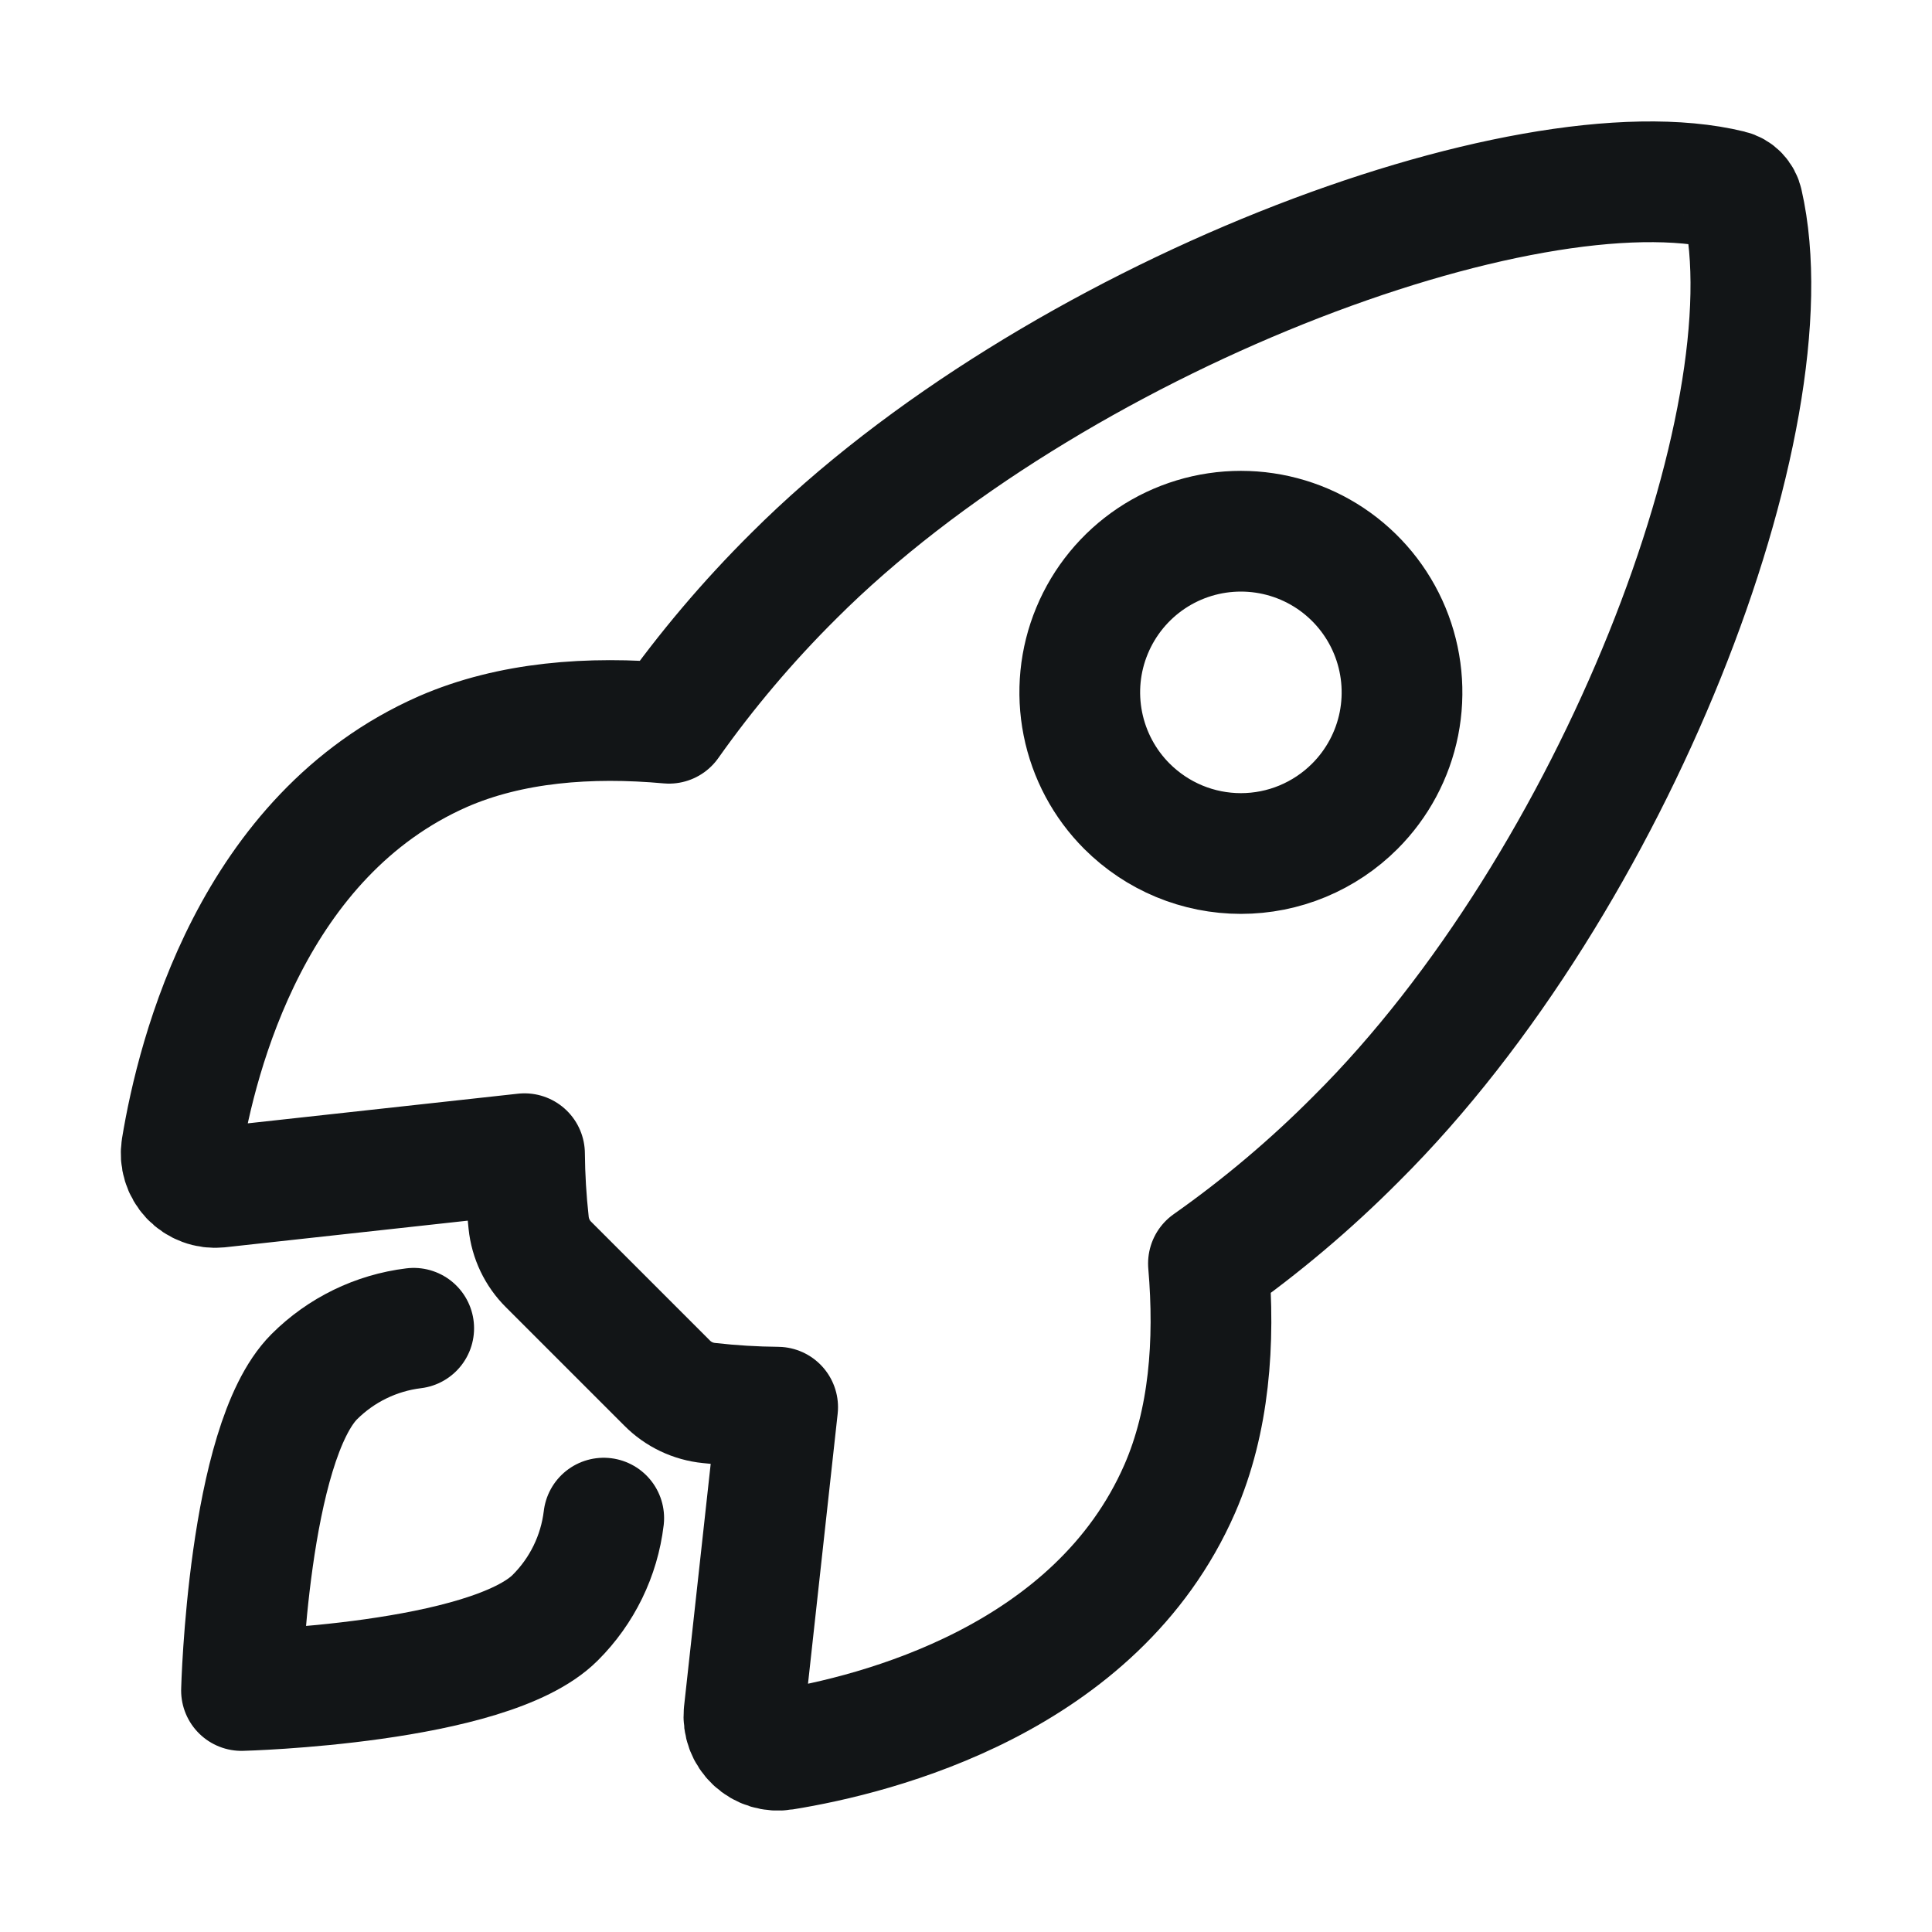
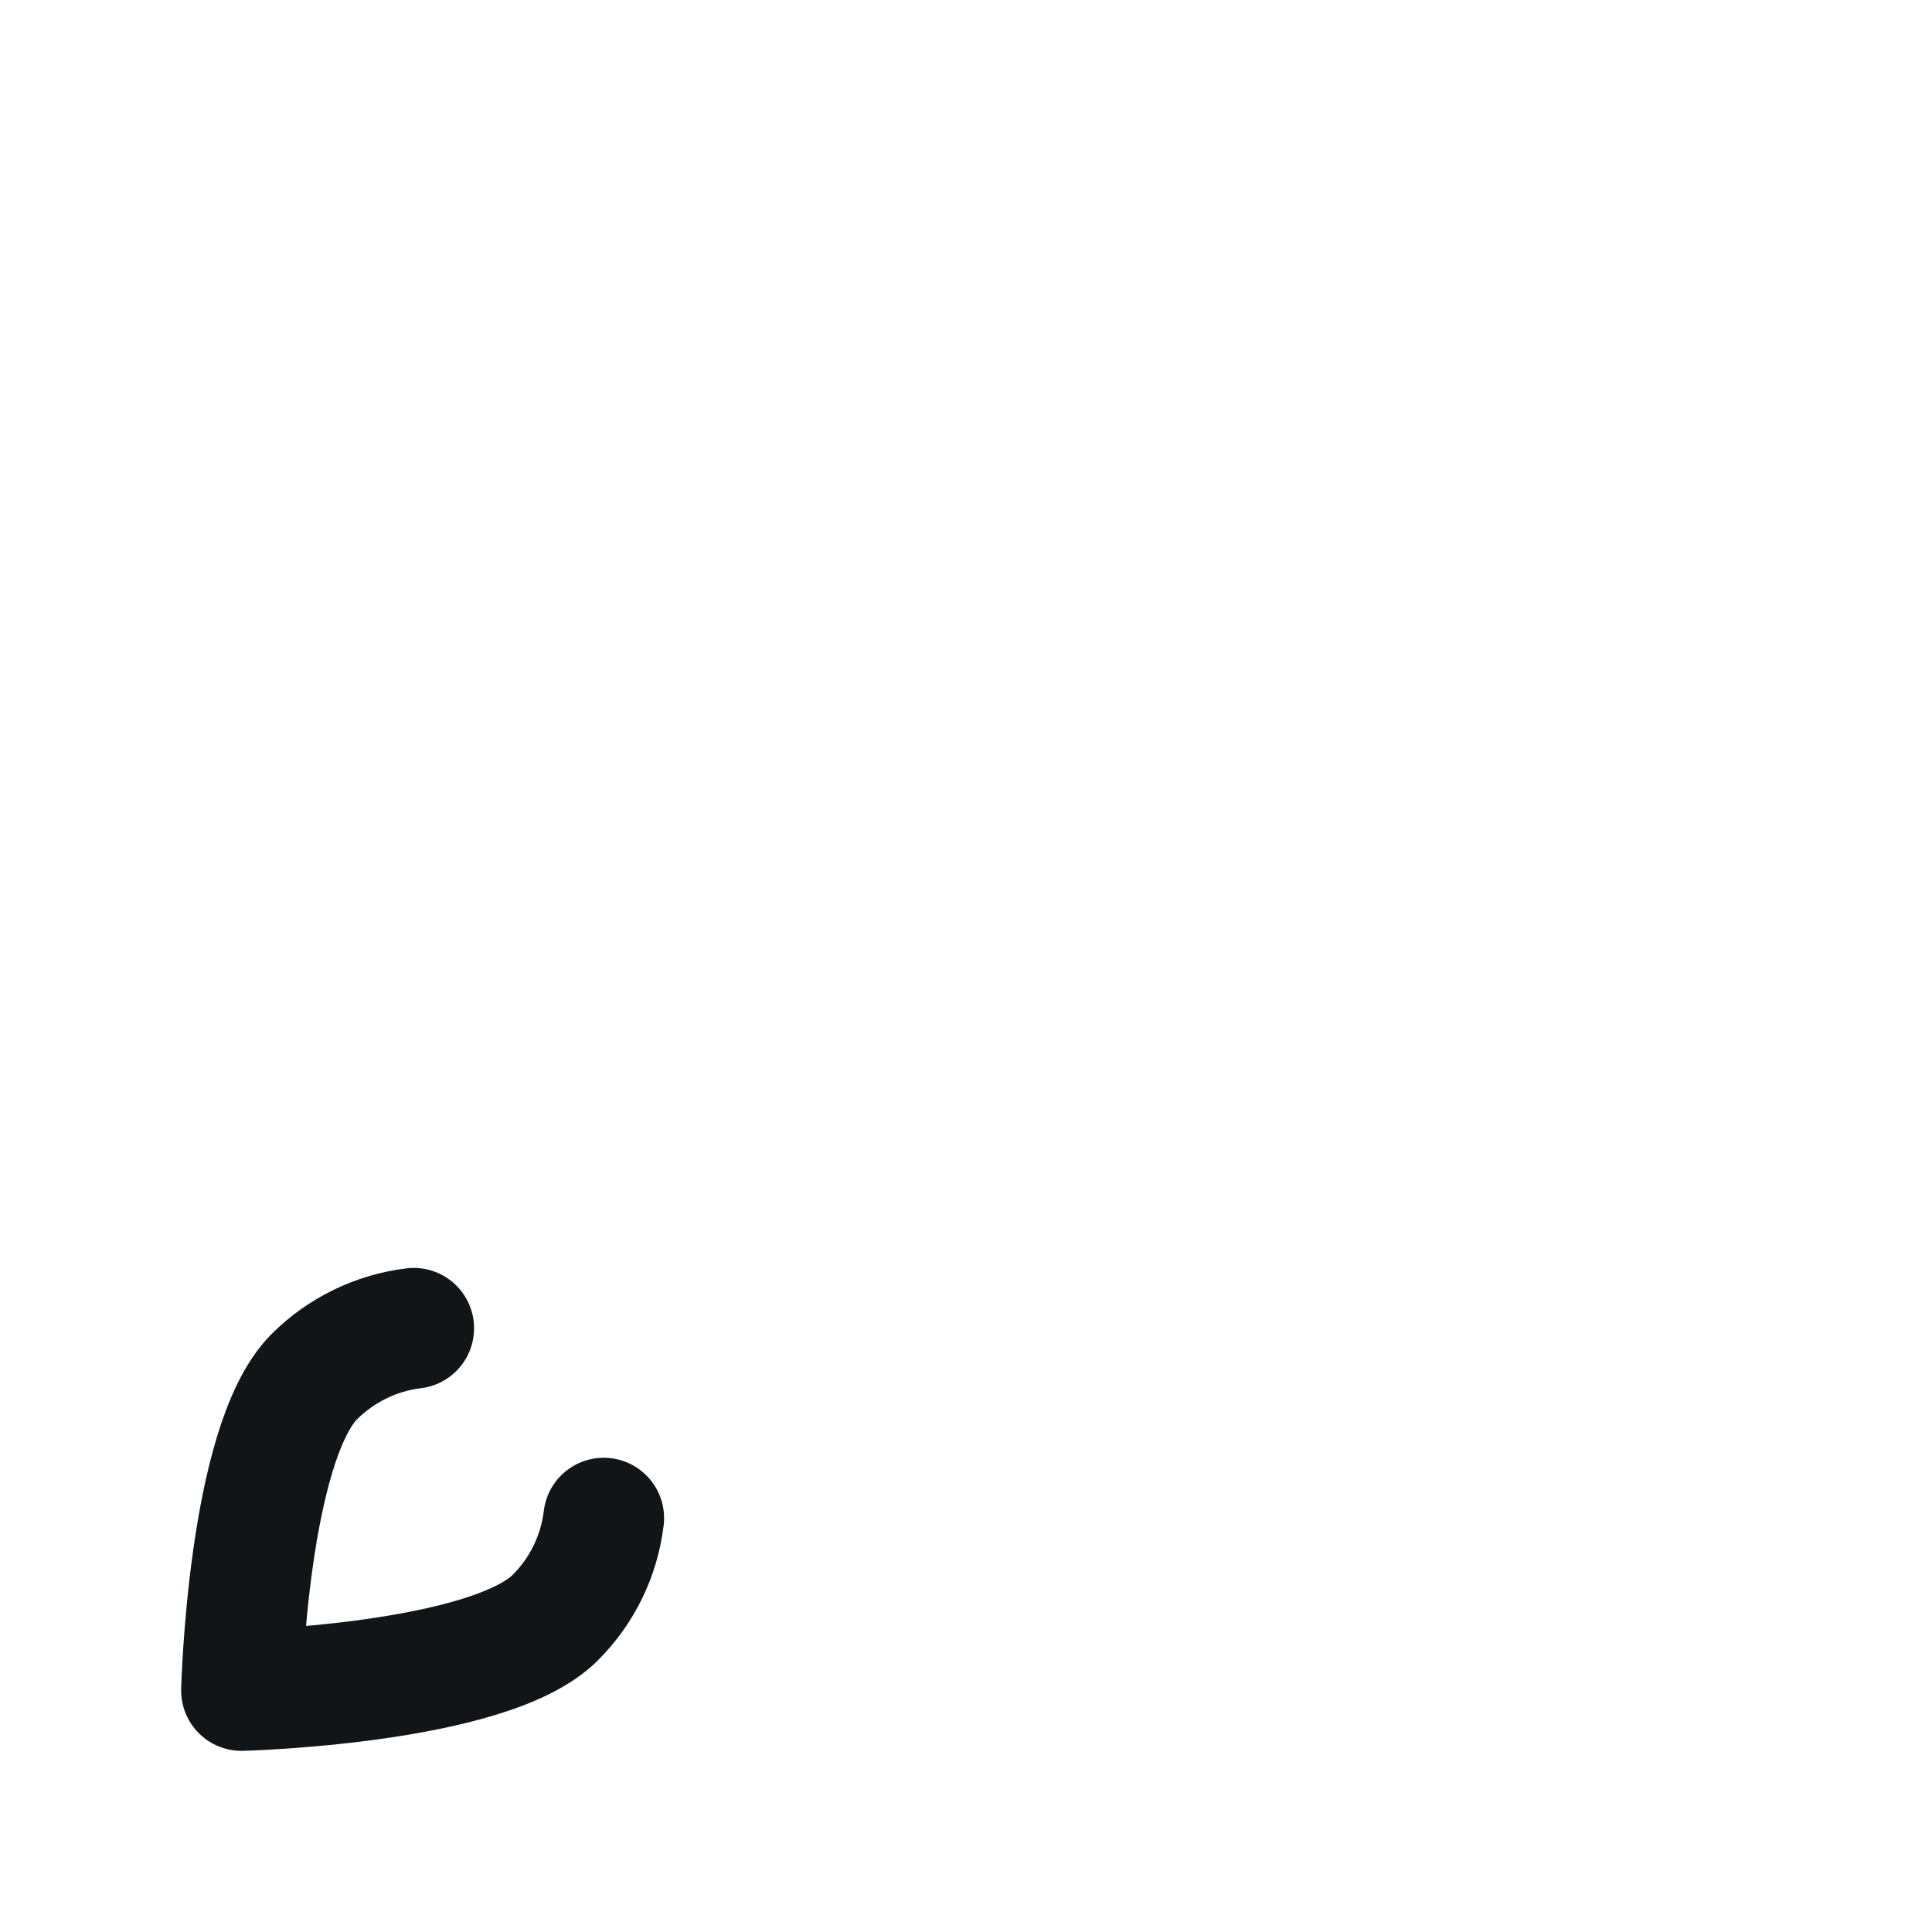
<svg xmlns="http://www.w3.org/2000/svg" width="45" height="45" viewBox="0 0 45 45" fill="none">
-   <path d="M40.589 4.729C40.574 4.657 40.538 4.591 40.487 4.538C40.436 4.485 40.37 4.448 40.299 4.431C35.519 3.263 24.478 7.428 18.49 13.411C17.423 14.47 16.45 15.619 15.582 16.846C13.736 16.679 11.891 16.82 10.319 17.505C5.882 19.456 4.59 24.552 4.23 26.74C4.211 26.86 4.219 26.983 4.255 27.099C4.29 27.215 4.352 27.321 4.435 27.41C4.518 27.498 4.621 27.566 4.735 27.608C4.849 27.651 4.971 27.666 5.091 27.654L12.217 26.872C12.222 27.409 12.254 27.946 12.313 28.48C12.351 28.849 12.515 29.194 12.779 29.455L15.538 32.214C15.799 32.478 16.144 32.642 16.514 32.679C17.045 32.739 17.578 32.771 18.113 32.776L17.331 39.895C17.319 40.016 17.335 40.138 17.377 40.252C17.419 40.365 17.487 40.467 17.576 40.551C17.664 40.634 17.77 40.696 17.886 40.731C18.002 40.767 18.125 40.775 18.244 40.756C20.433 40.404 25.539 39.113 27.479 34.676C28.165 33.103 28.305 31.267 28.147 29.43C29.378 28.563 30.53 27.59 31.591 26.522C37.601 20.545 41.74 9.747 40.589 4.729ZM26.249 18.78C25.724 18.255 25.367 17.586 25.222 16.858C25.077 16.13 25.151 15.375 25.436 14.69C25.72 14.004 26.201 13.418 26.818 13.005C27.435 12.593 28.16 12.373 28.903 12.373C29.645 12.373 30.371 12.593 30.988 13.005C31.605 13.418 32.086 14.004 32.37 14.69C32.654 15.375 32.728 16.13 32.584 16.858C32.439 17.586 32.081 18.255 31.556 18.78C31.208 19.128 30.794 19.405 30.339 19.594C29.884 19.783 29.396 19.88 28.903 19.88C28.41 19.88 27.922 19.783 27.466 19.594C27.011 19.405 26.598 19.128 26.249 18.78V18.78Z" stroke="#121517" stroke-width="2.812" stroke-linecap="round" stroke-linejoin="round" />
  <path d="M9.636 30.938C8.76 31.045 7.945 31.442 7.32 32.066C5.772 33.62 5.625 39.375 5.625 39.375C5.625 39.375 11.384 39.228 12.933 37.678C13.559 37.054 13.957 36.238 14.062 35.36" stroke="#121517" stroke-width="2.812" stroke-linecap="round" stroke-linejoin="round" />
</svg>